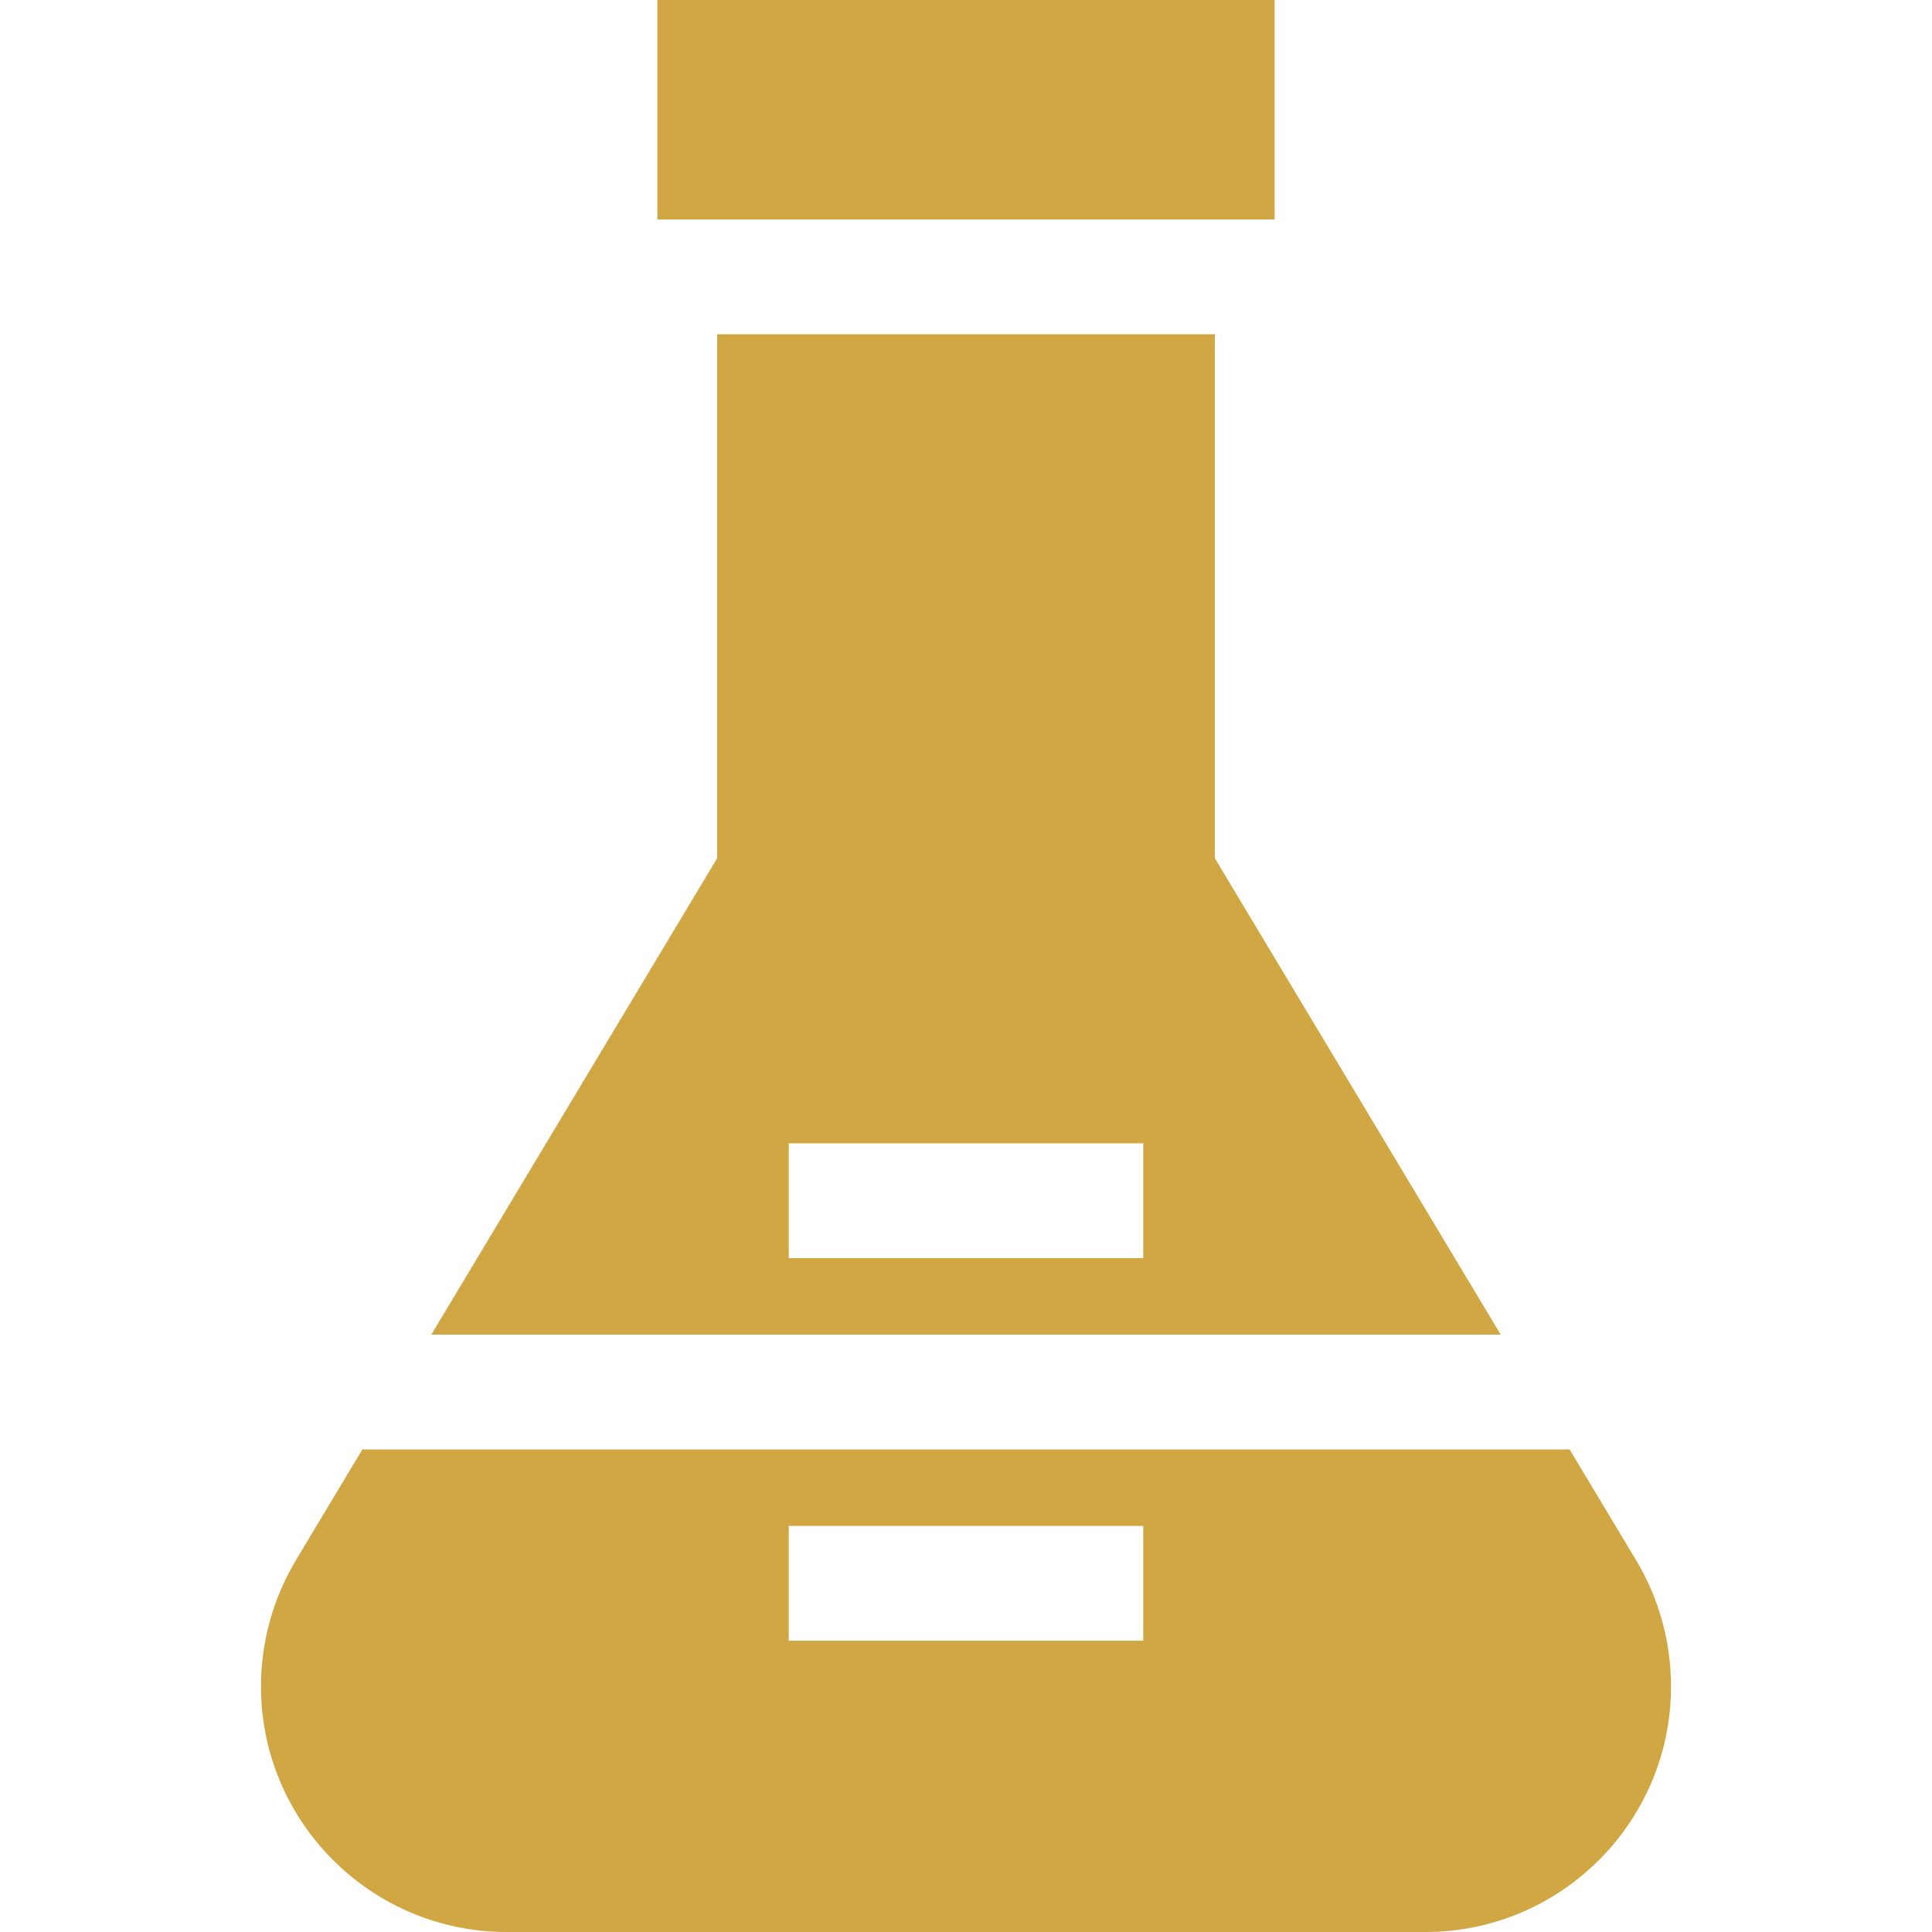
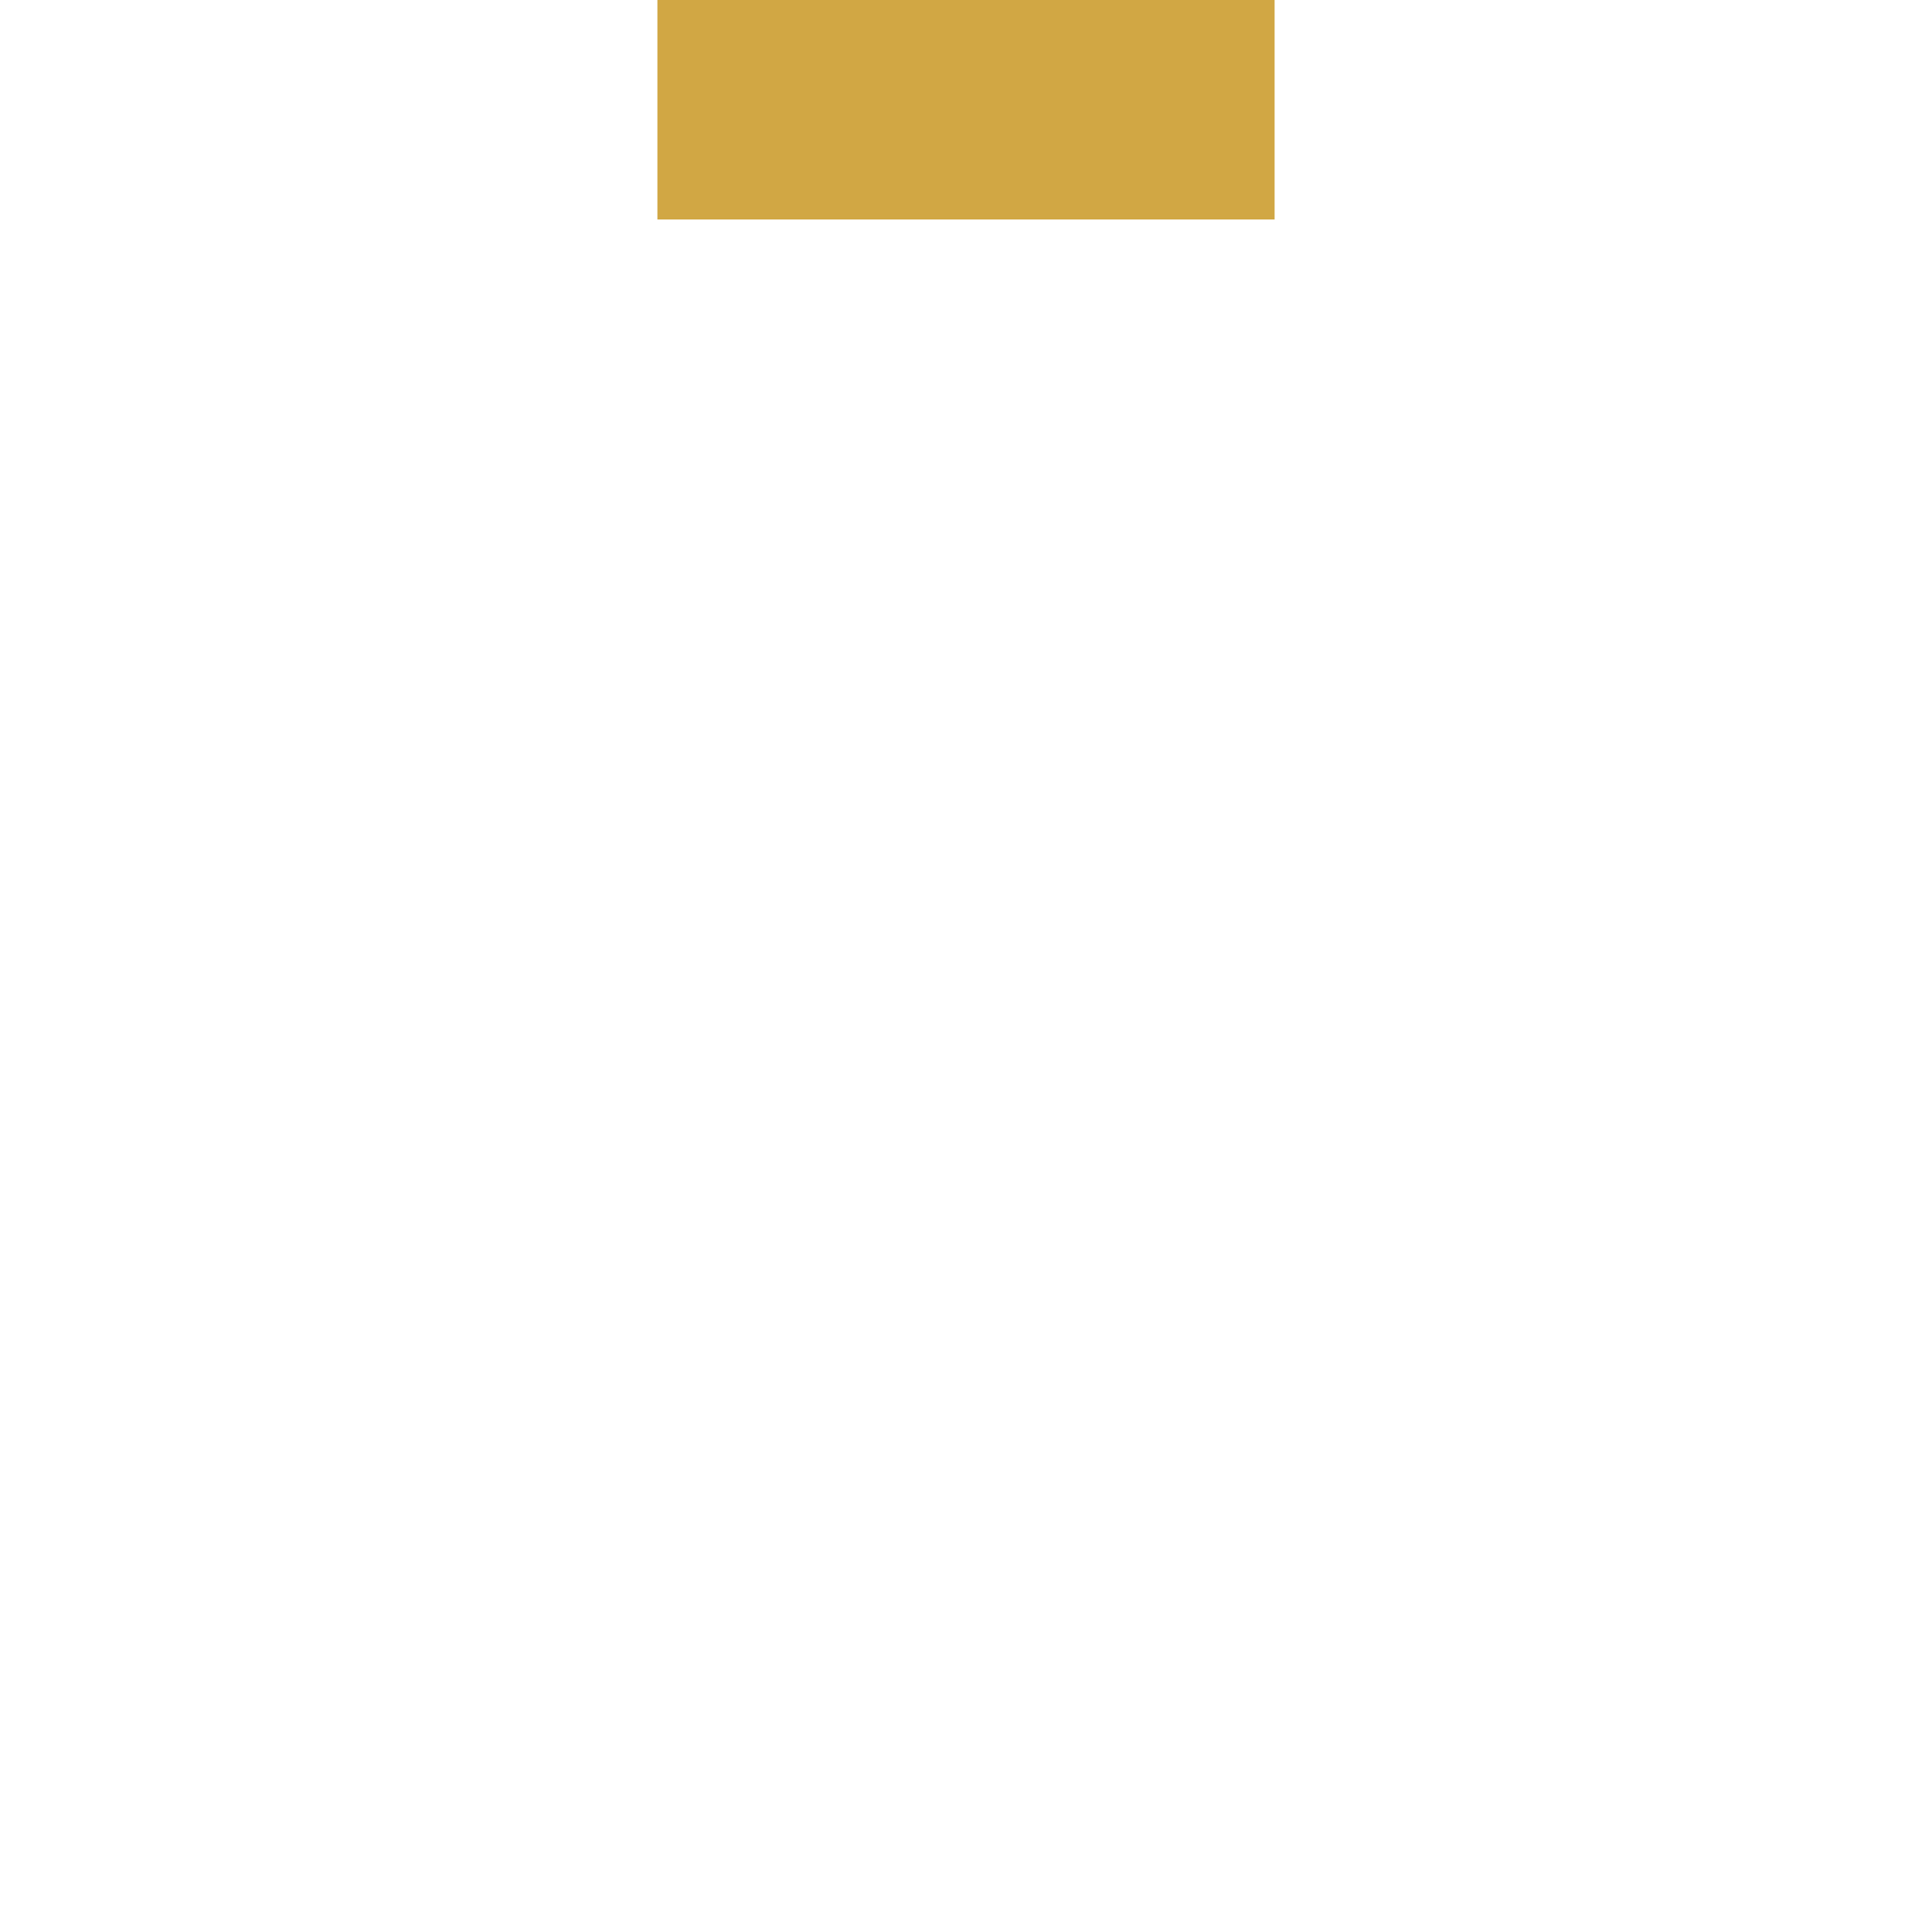
<svg xmlns="http://www.w3.org/2000/svg" width="60" height="60" viewBox="0 0 60 60" fill="none">
-   <path d="M20.416 0V6.816H22.271H23.981H36.019H37.729H39.584V0H20.416Z" fill="#D1A744" />
-   <path d="M37.729 26.655V10.381H34.164H25.836H22.271V26.655L13.394 41.448H46.606L37.729 26.655ZM35.505 39.072H24.495V35.507H35.505V39.072Z" fill="#D1A744" />
-   <path d="M50.803 48.441L48.745 45.012H11.255L9.209 48.421L9.198 48.441C8.483 49.626 8.105 50.986 8.105 52.374C8.105 56.579 11.526 60 15.731 60H44.27C48.474 60 51.895 56.579 51.895 52.374C51.895 50.986 51.517 49.626 50.803 48.441ZM35.505 50.953H24.495V47.389H35.505V50.953Z" fill="#D1A744" />
+   <path d="M20.416 0V6.816H22.271H23.981H36.019H39.584V0H20.416Z" fill="#D1A744" />
</svg>